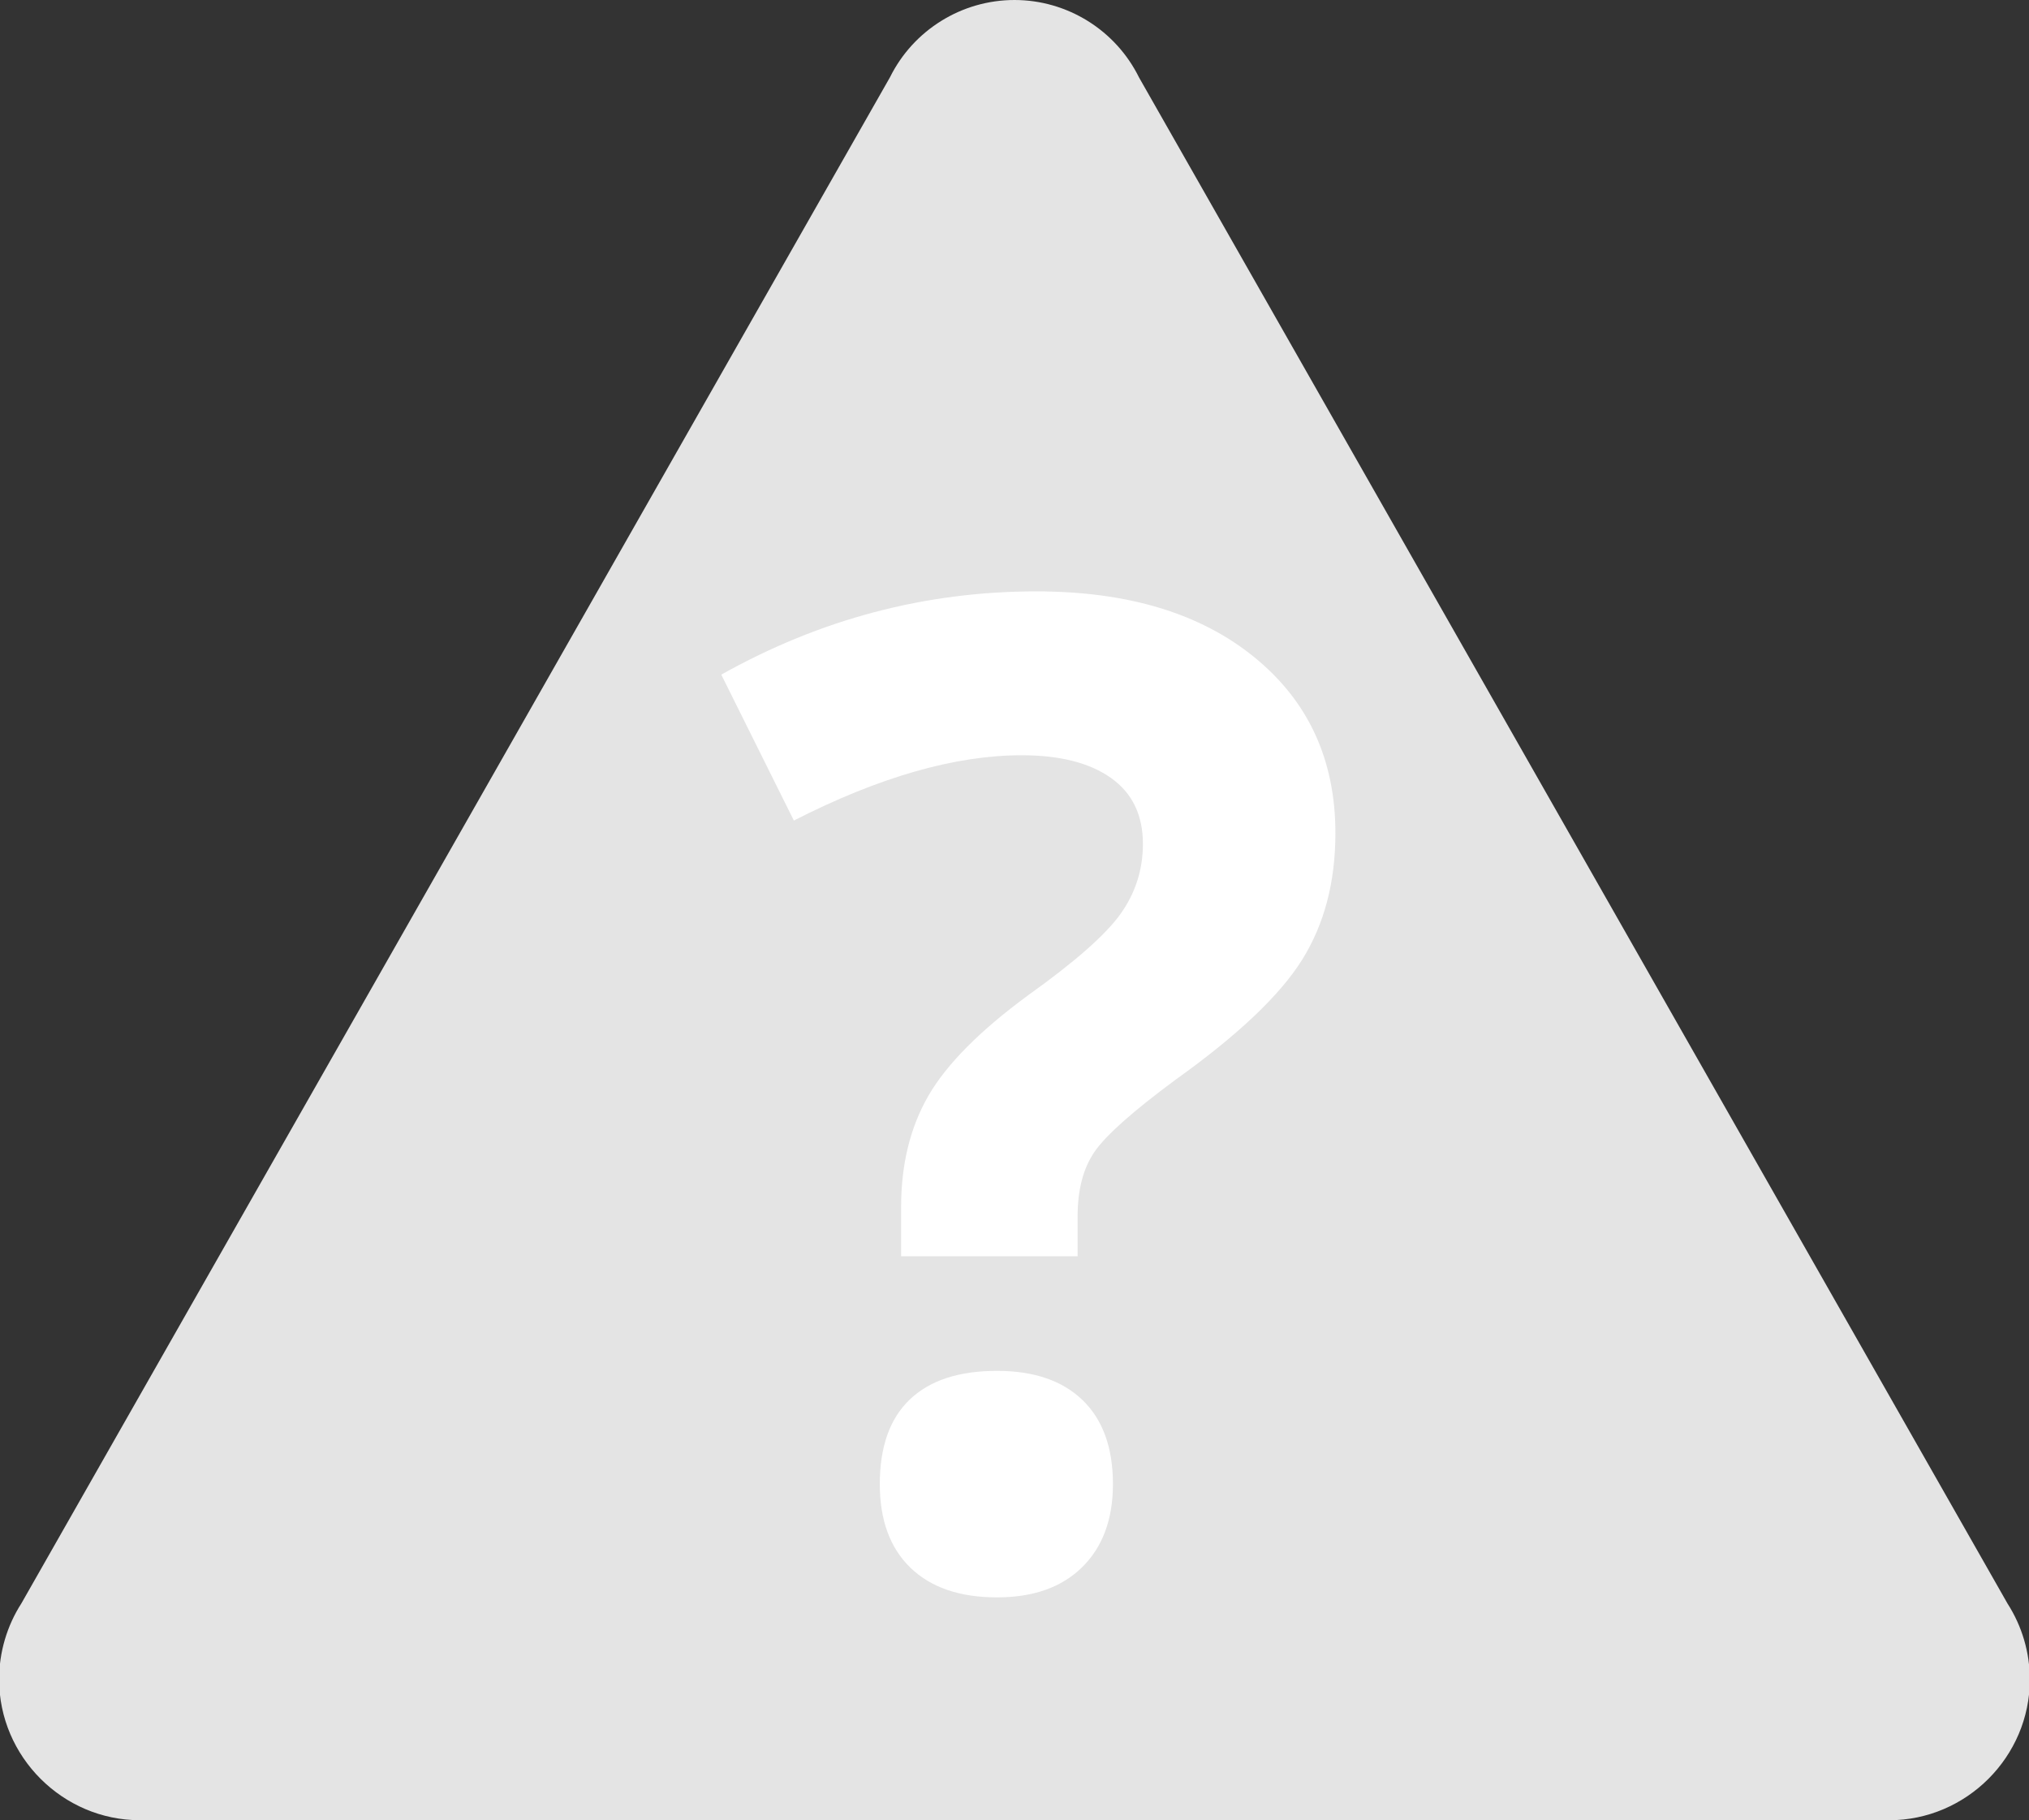
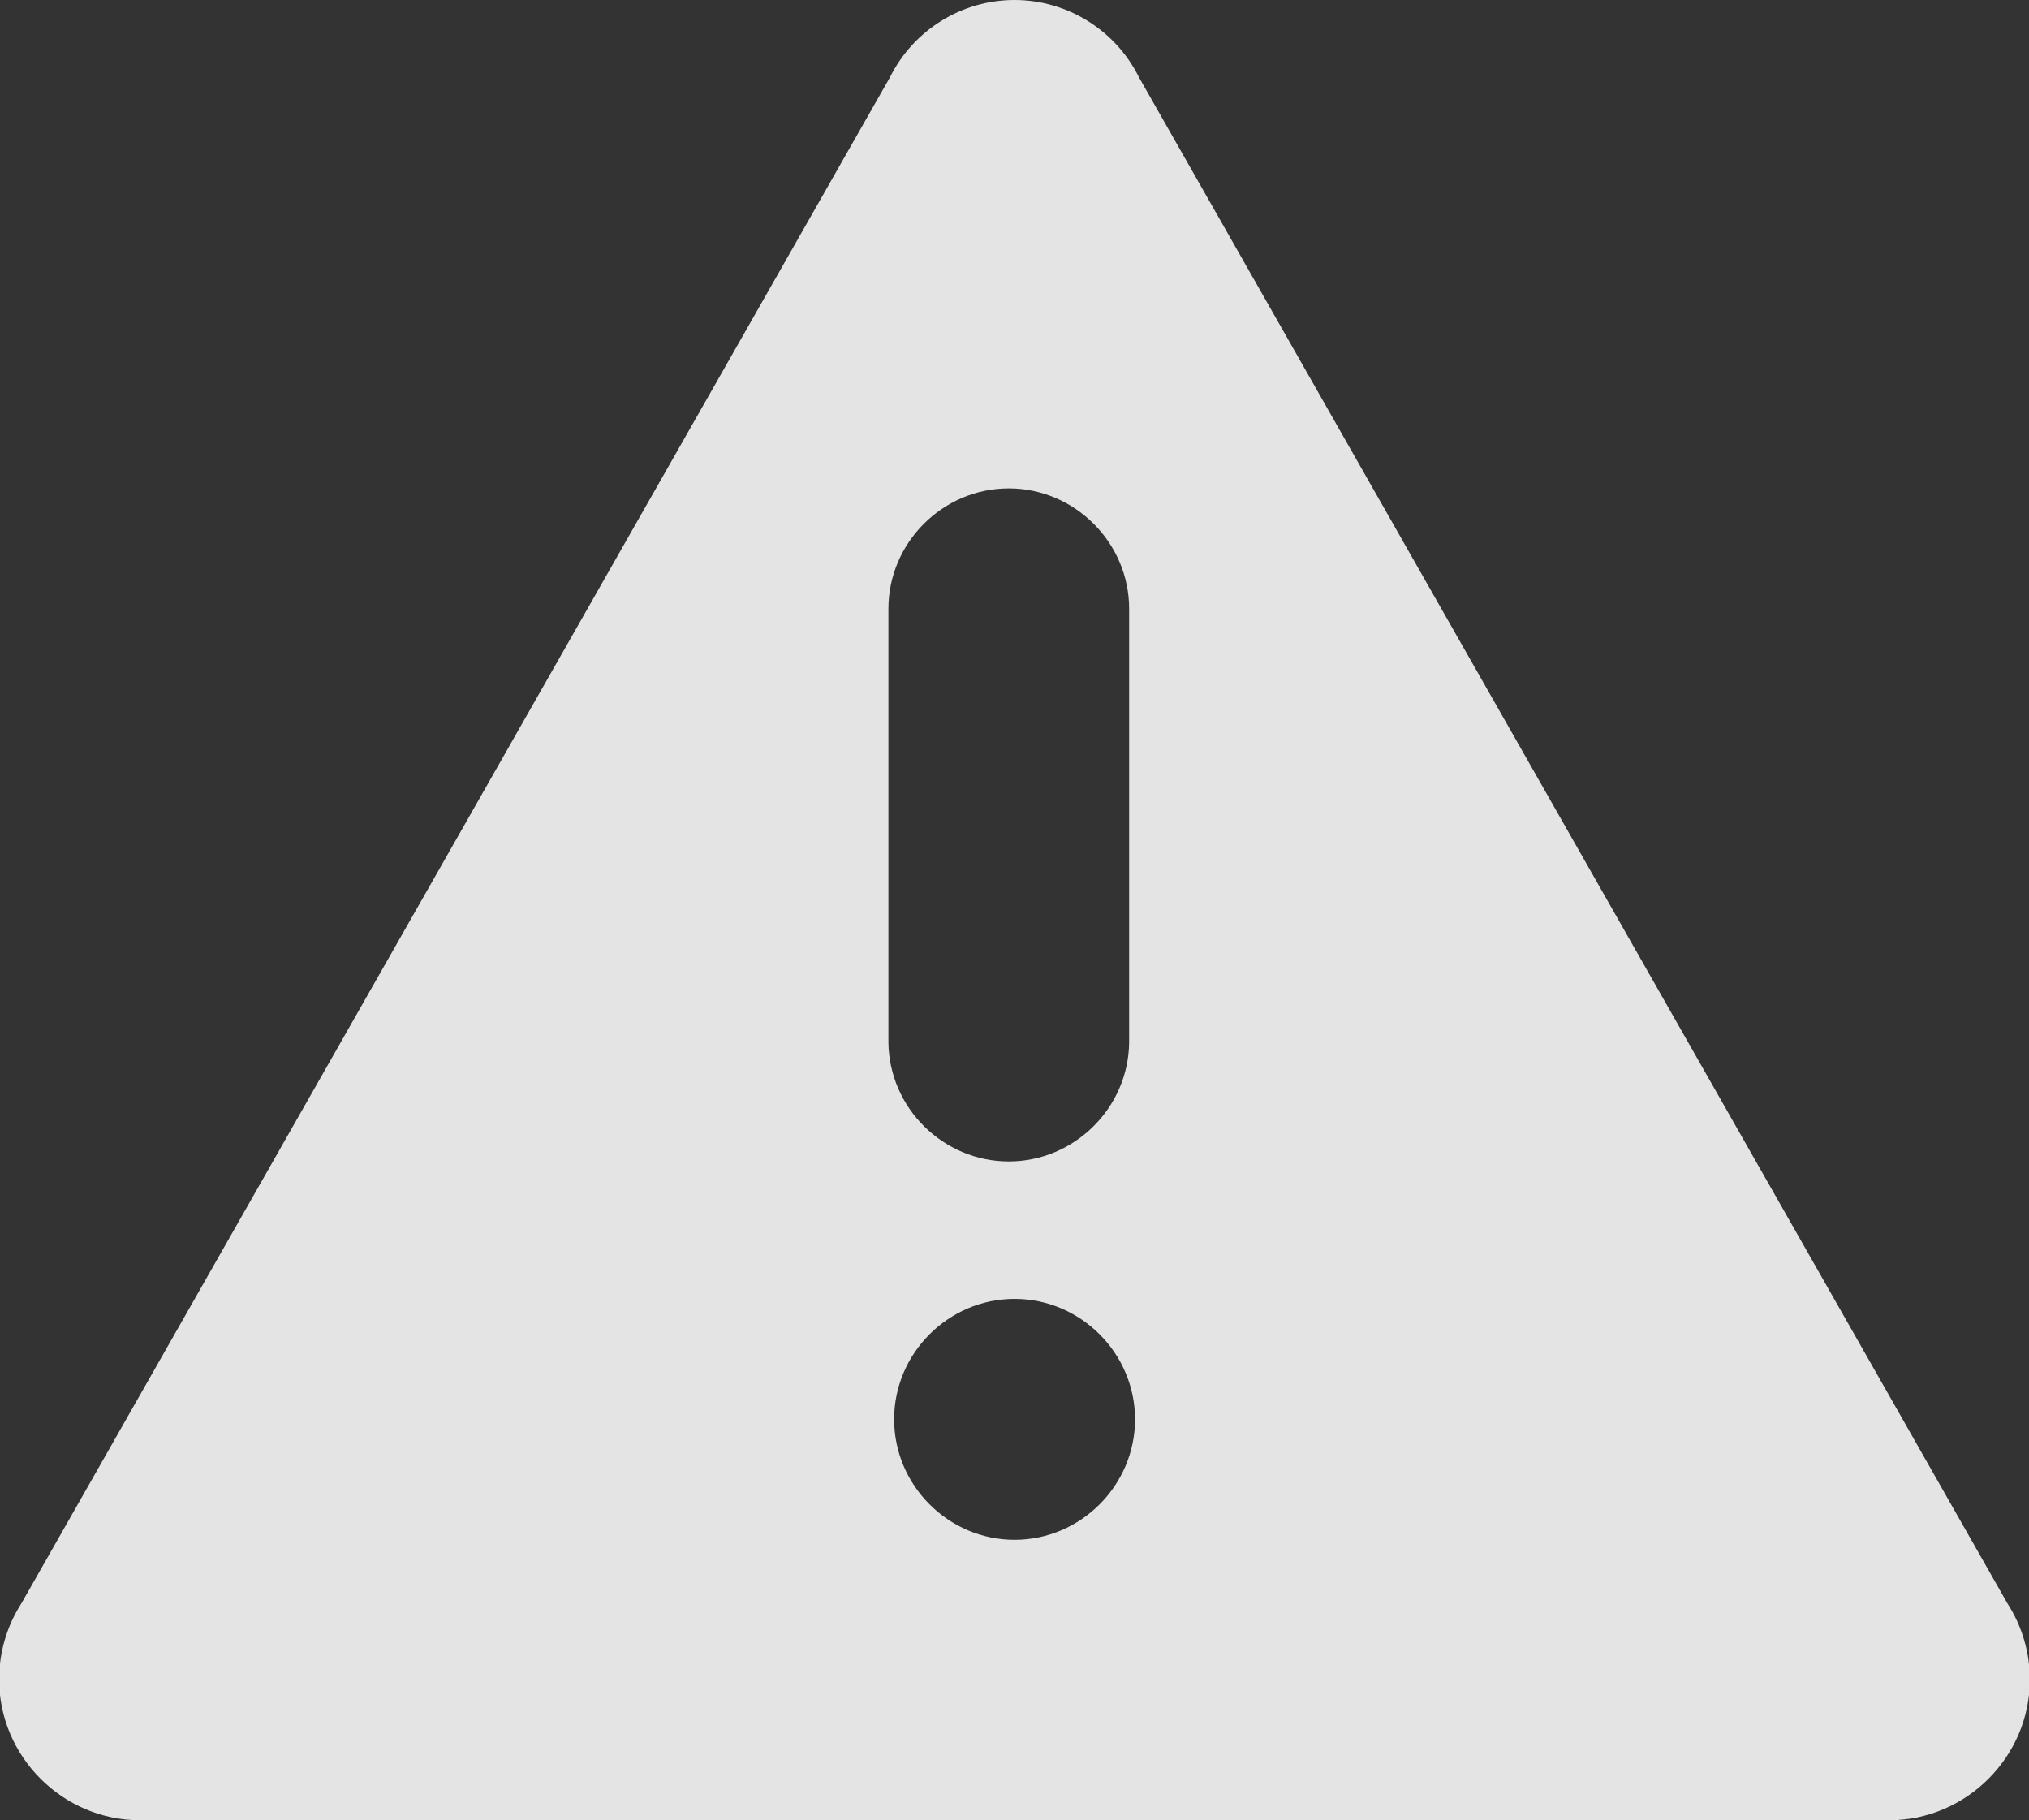
<svg xmlns="http://www.w3.org/2000/svg" width="100%" height="100%" viewBox="0 0 126 113" version="1.1" xml:space="preserve" style="fill-rule:evenodd;clip-rule:evenodd;stroke-linejoin:round;stroke-miterlimit:1.414;">
  <rect x="0" y="0" width="126" height="113" fill="#333333" stroke="none" />
  <g>
    <path id="pozor.2e.svg" d="M124.667,99.56l-53.933,-94.75c-1.451,-2.94 -4.458,-4.81 -7.736,-4.81c-3.275,0 -6.279,1.865 -7.732,4.8l-53.933,94.74c-0.906,1.41 -1.388,3.051 -1.388,4.727c0,4.797 3.947,8.743 8.743,8.743c0.141,0 0.283,-0.003 0.424,-0.01l107.776,0c0.143,0.007 0.287,0.011 0.43,0.011c4.791,0 8.733,-3.943 8.733,-8.733c0,-1.673 -0.481,-3.311 -1.384,-4.718Zm-62.023,-69.24c4.102,0.002 7.476,3.378 7.475,7.48l0,26.92c-0.047,4.068 -3.406,7.389 -7.474,7.389c-4.069,0 -7.428,-3.321 -7.475,-7.389l0,-26.92c-0.001,-4.102 3.372,-7.478 7.474,-7.48Zm0.356,50.32c0.002,0 0.003,0 0.005,0c4.103,0 7.48,3.377 7.48,7.48c0,4.103 -3.377,7.48 -7.48,7.48c-4.103,0 -7.48,-3.377 -7.48,-7.48c-0.001,-4.102 3.373,-7.478 7.475,-7.48Z" style="fill:#e4e4e4;" />
-     <rect x="50" y="25" width="26" height="77" style="fill:#e4e4e4;" />
  </g>
-   <path d="M55.959,77.997l0,-3.061c0,-2.648 0.565,-4.95 1.696,-6.908c1.131,-1.958 3.199,-4.04 6.204,-6.246c2.896,-2.068 4.806,-3.75 5.729,-5.046c0.924,-1.296 1.386,-2.744 1.386,-4.343c0,-1.793 -0.662,-3.158 -1.985,-4.095c-1.324,-0.938 -3.172,-1.407 -5.543,-1.407c-4.137,0 -8.852,1.351 -14.147,4.054l-4.508,-9.059c6.149,-3.447 12.671,-5.17 19.565,-5.17c5.68,0 10.196,1.365 13.546,4.095c3.351,2.73 5.026,6.37 5.026,10.92c0,3.033 -0.689,5.653 -2.068,7.859c-1.379,2.206 -3.999,4.688 -7.859,7.445c-2.647,1.958 -4.323,3.447 -5.026,4.468c-0.703,1.02 -1.055,2.357 -1.055,4.012l0,2.482l-10.961,0Zm-1.324,14.146c0,-2.316 0.621,-4.067 1.862,-5.253c1.241,-1.186 3.047,-1.779 5.418,-1.779c2.289,0 4.061,0.607 5.316,1.82c1.254,1.214 1.882,2.951 1.882,5.212c0,2.178 -0.635,3.895 -1.903,5.15c-1.269,1.254 -3.033,1.882 -5.295,1.882c-2.316,0 -4.108,-0.614 -5.377,-1.841c-1.268,-1.227 -1.903,-2.957 -1.903,-5.191Z" style="fill:#fff;fill-rule:nonzero;" />
</svg>